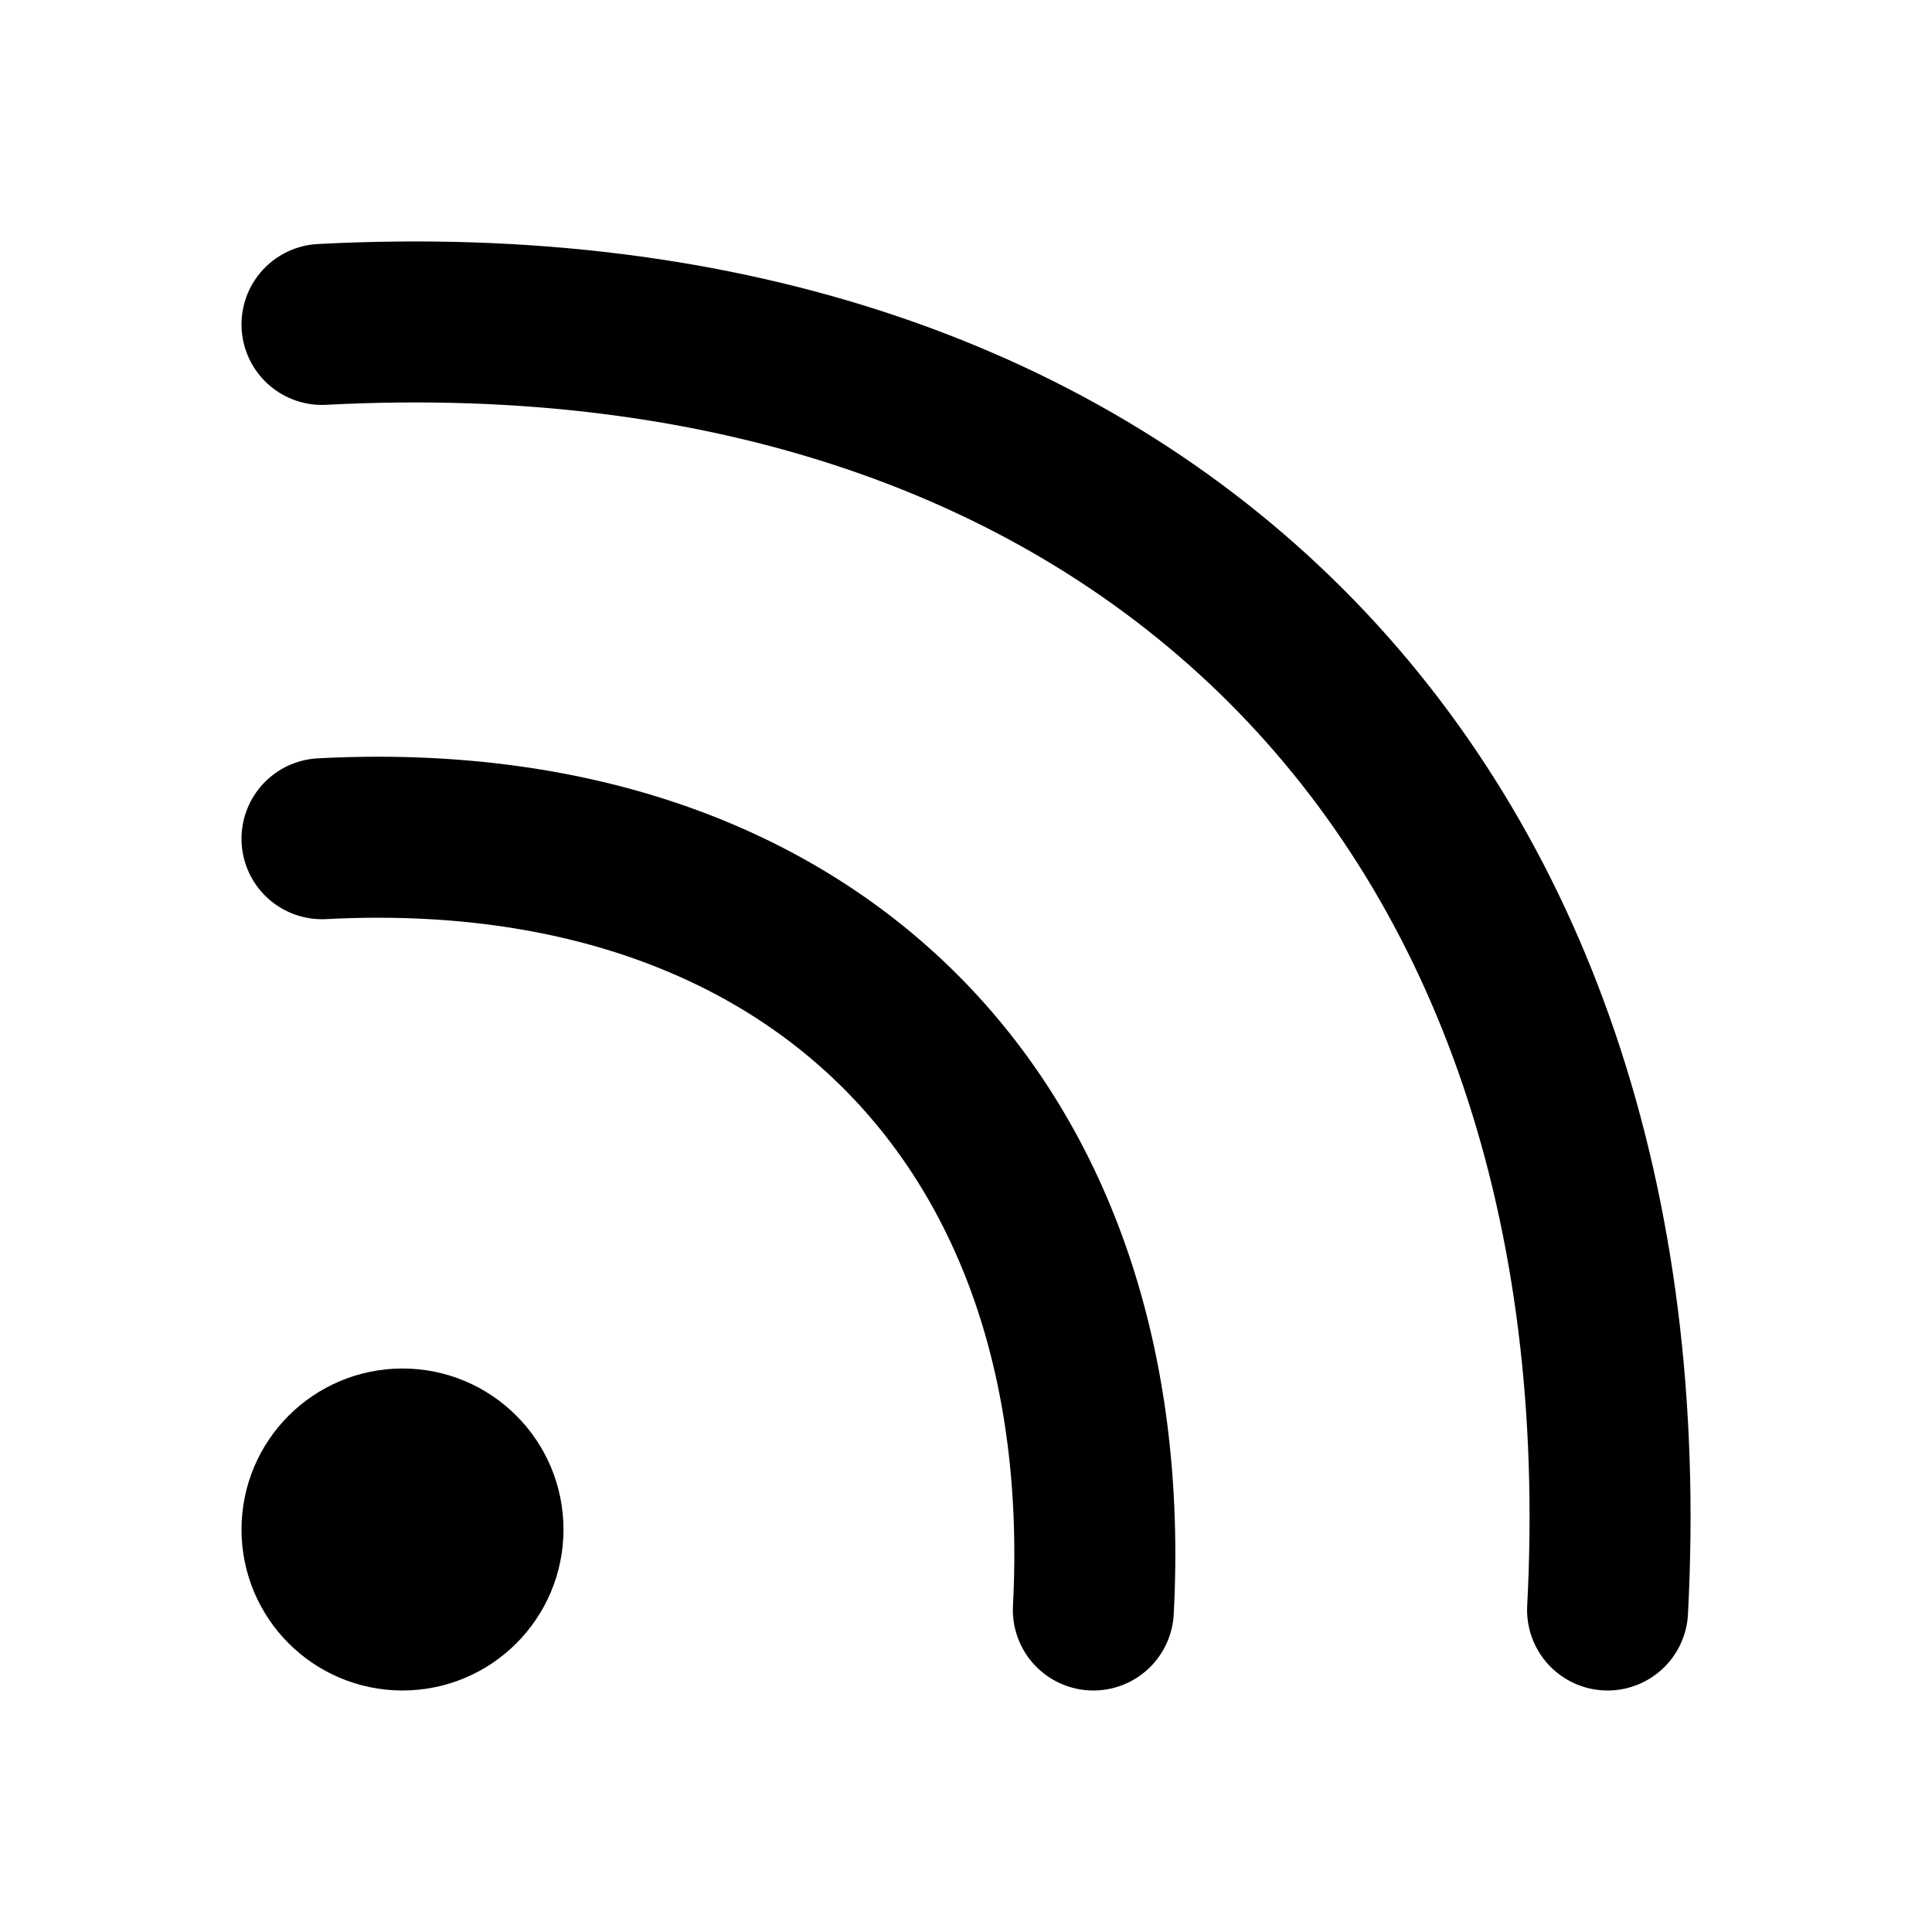
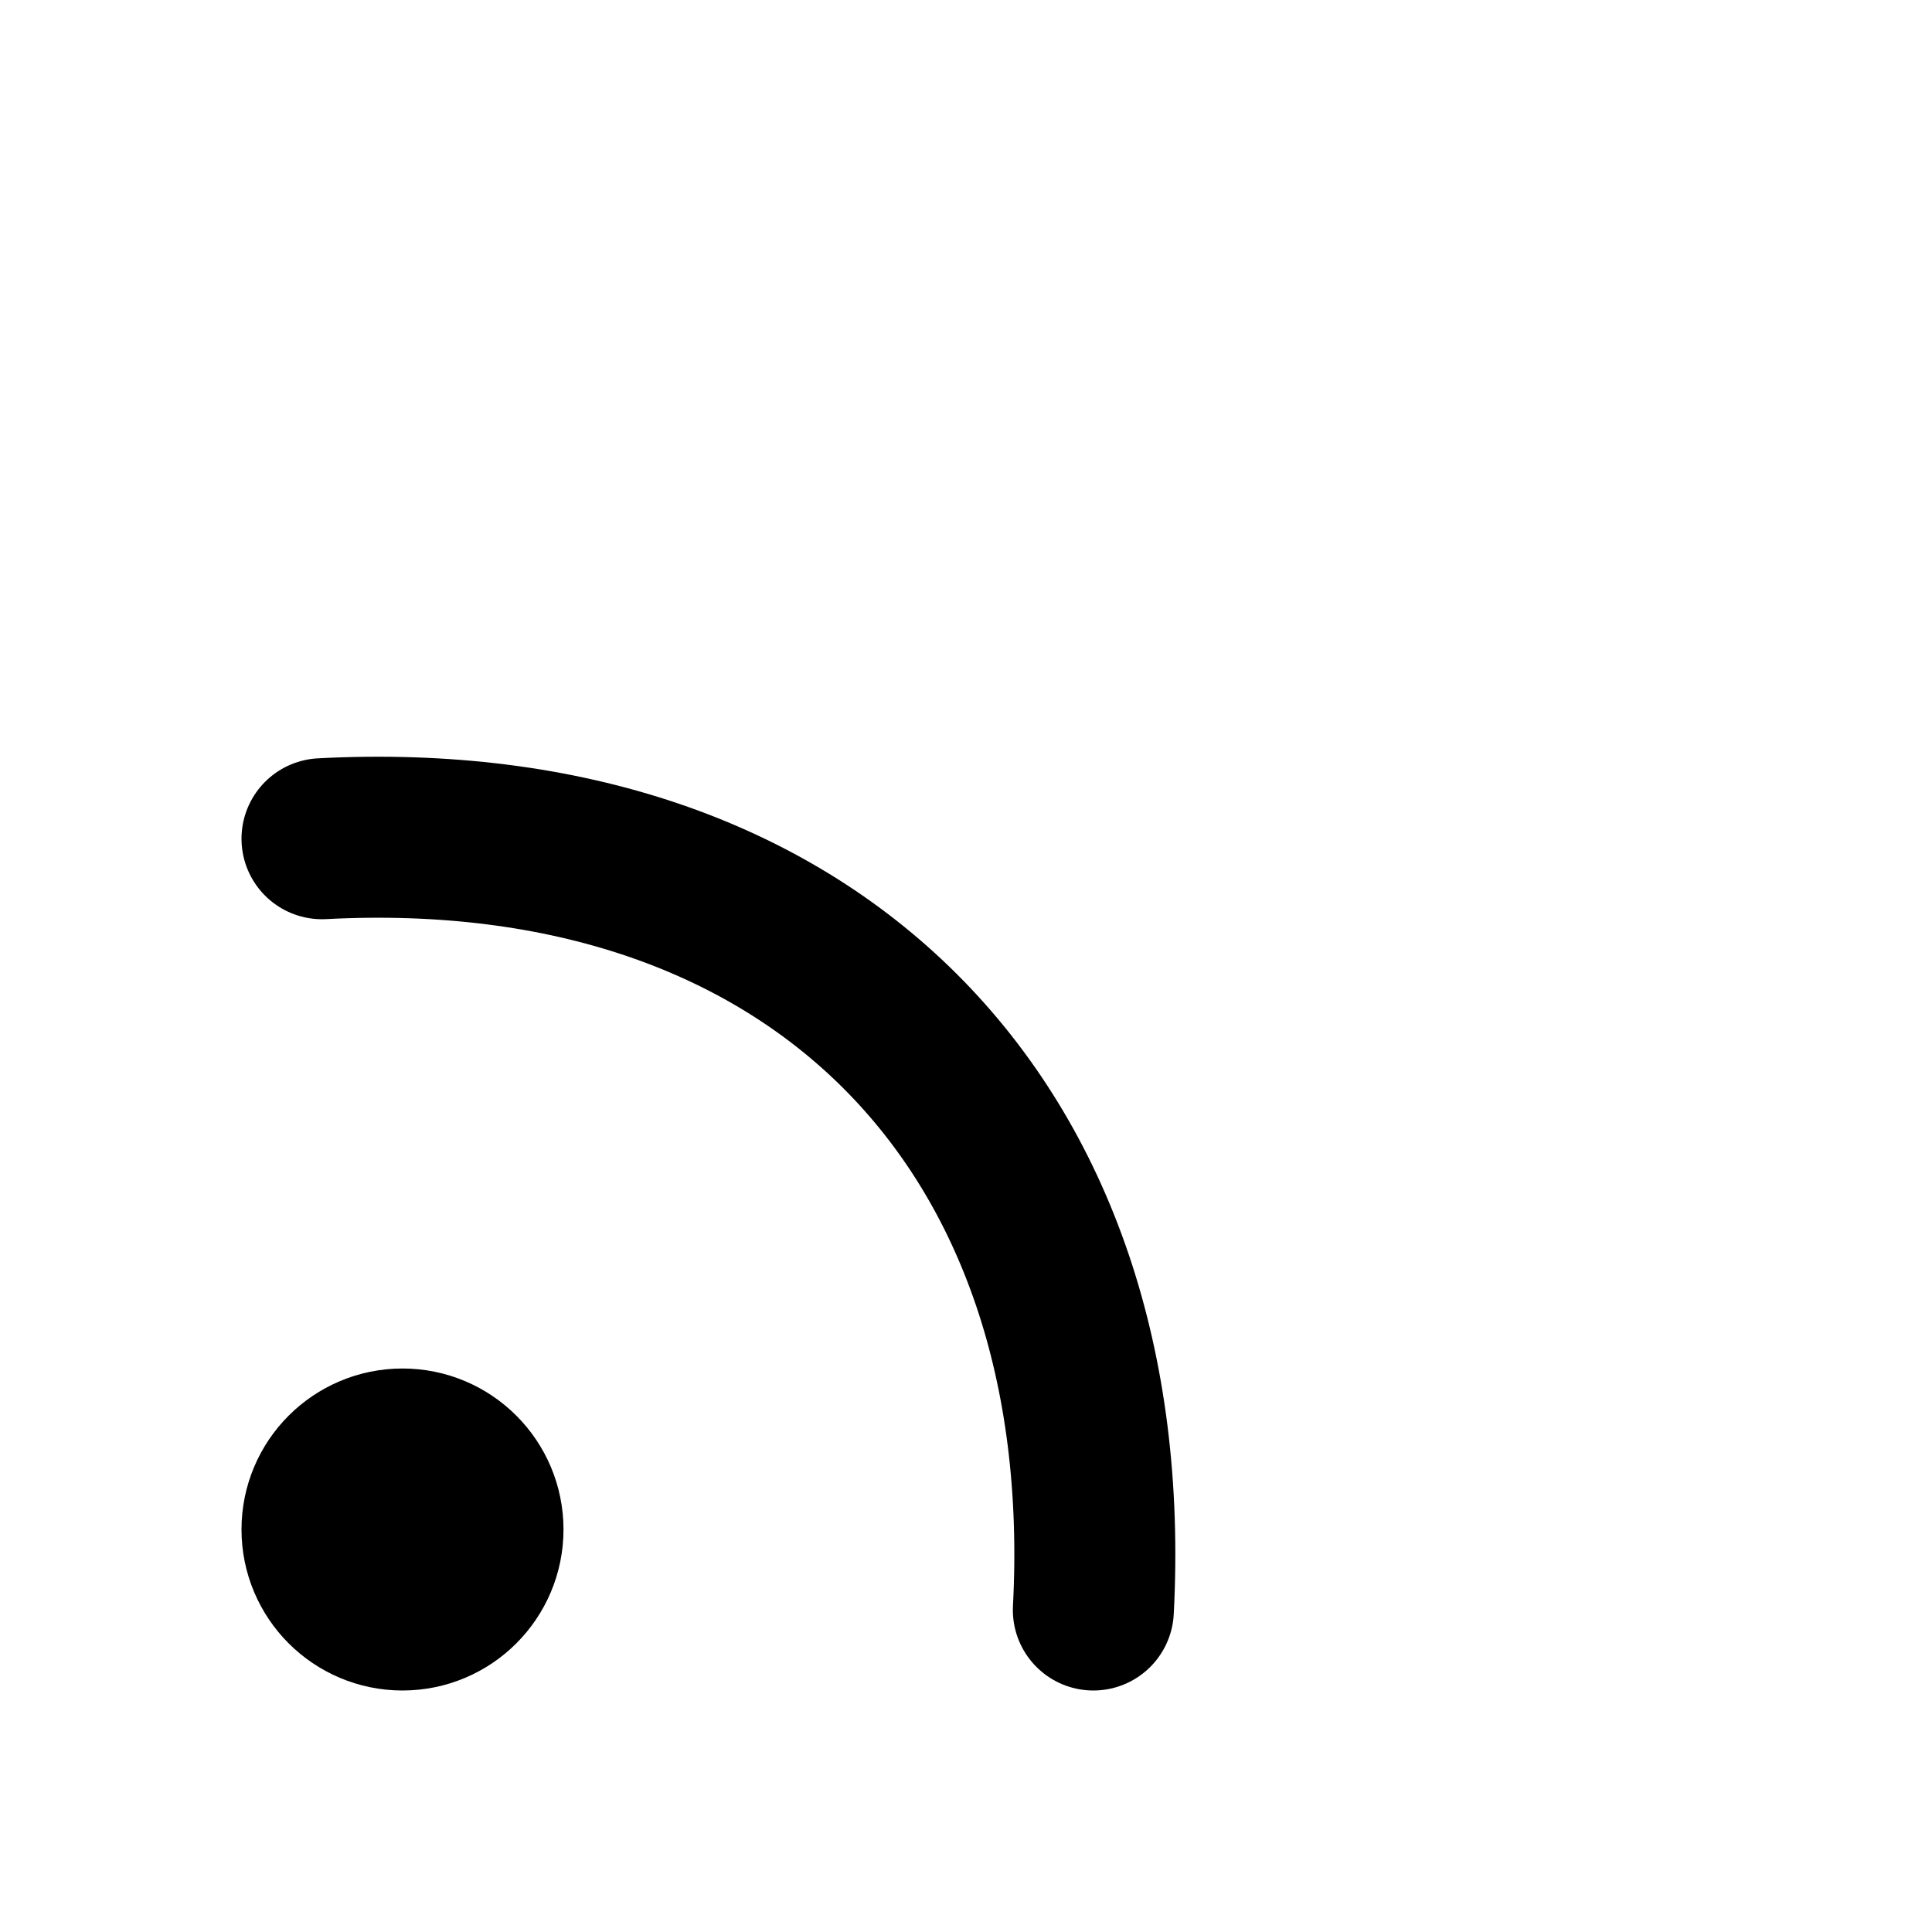
<svg xmlns="http://www.w3.org/2000/svg" width="800" height="800" viewBox="0 0 24 24">
  <g fill="none" stroke="currentColor" stroke-linecap="round" stroke-linejoin="round" stroke-width="2">
    <path d="M4 10.419c6.068-.32 9.9 3.513 9.582 9.581" />
    <circle cx="5" cy="19" r="1" />
-     <path d="M4 4.03C14.114 3.5 20.501 9.887 19.97 20" />
  </g>
</svg>